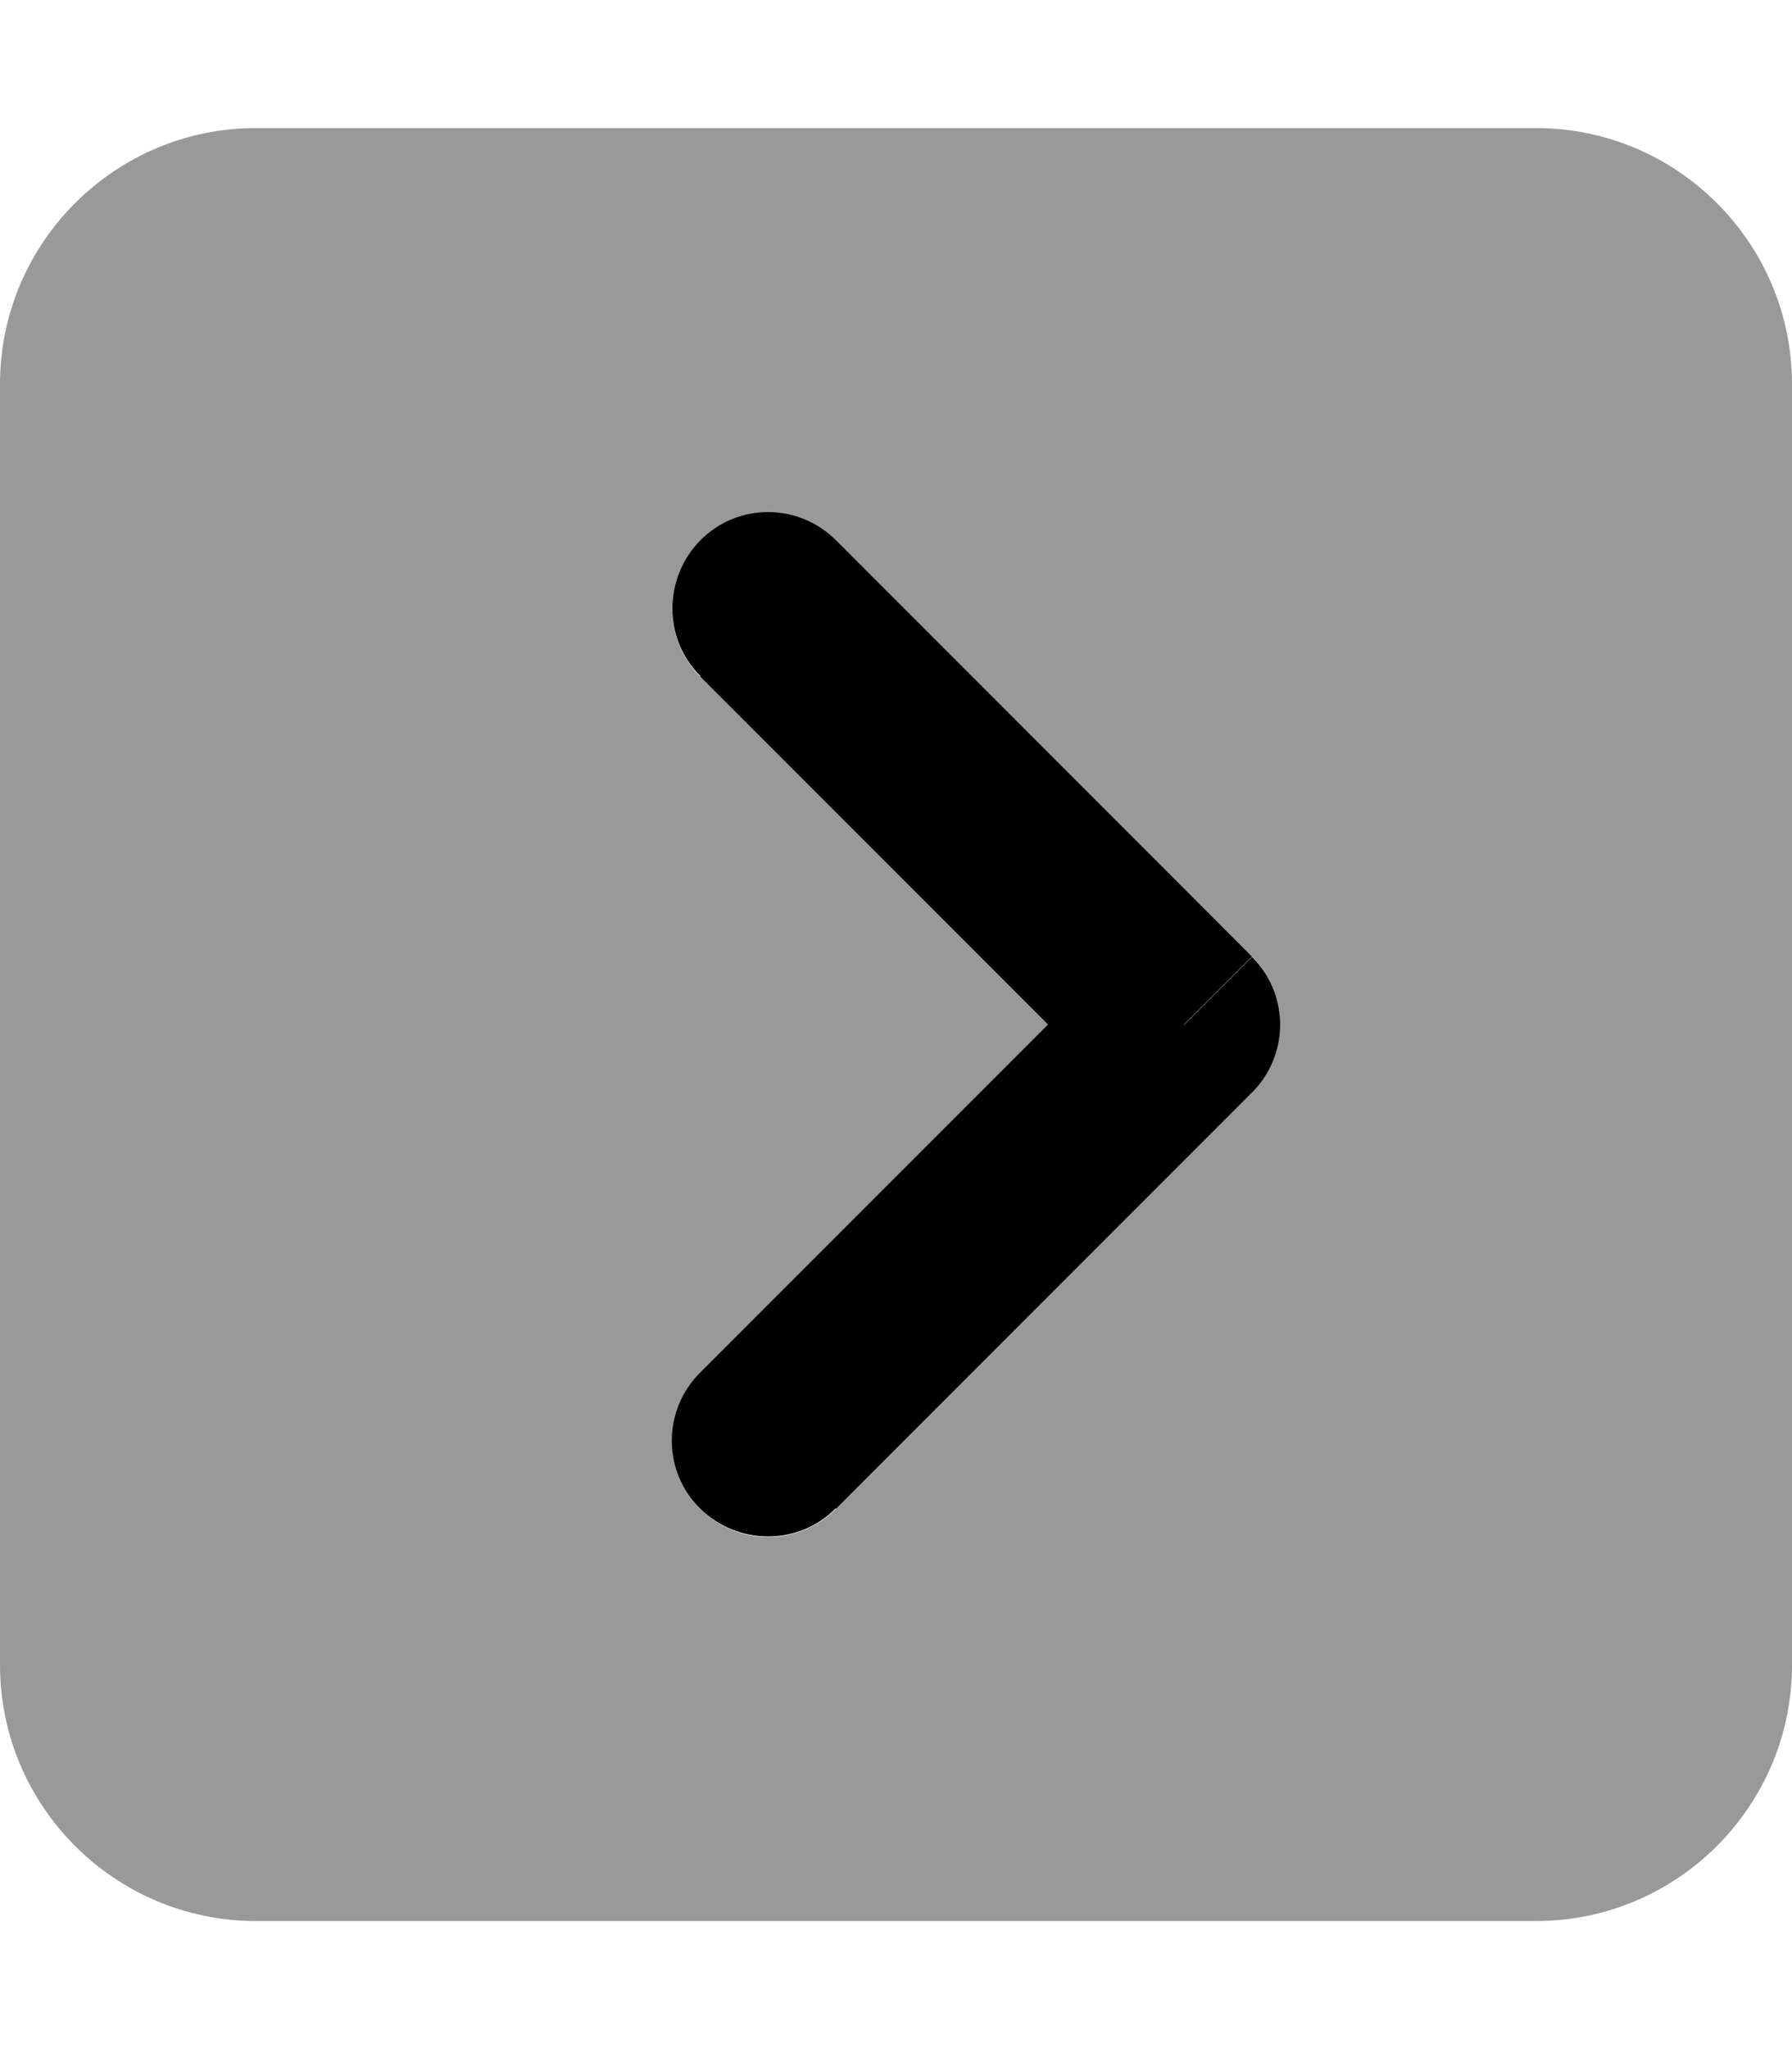
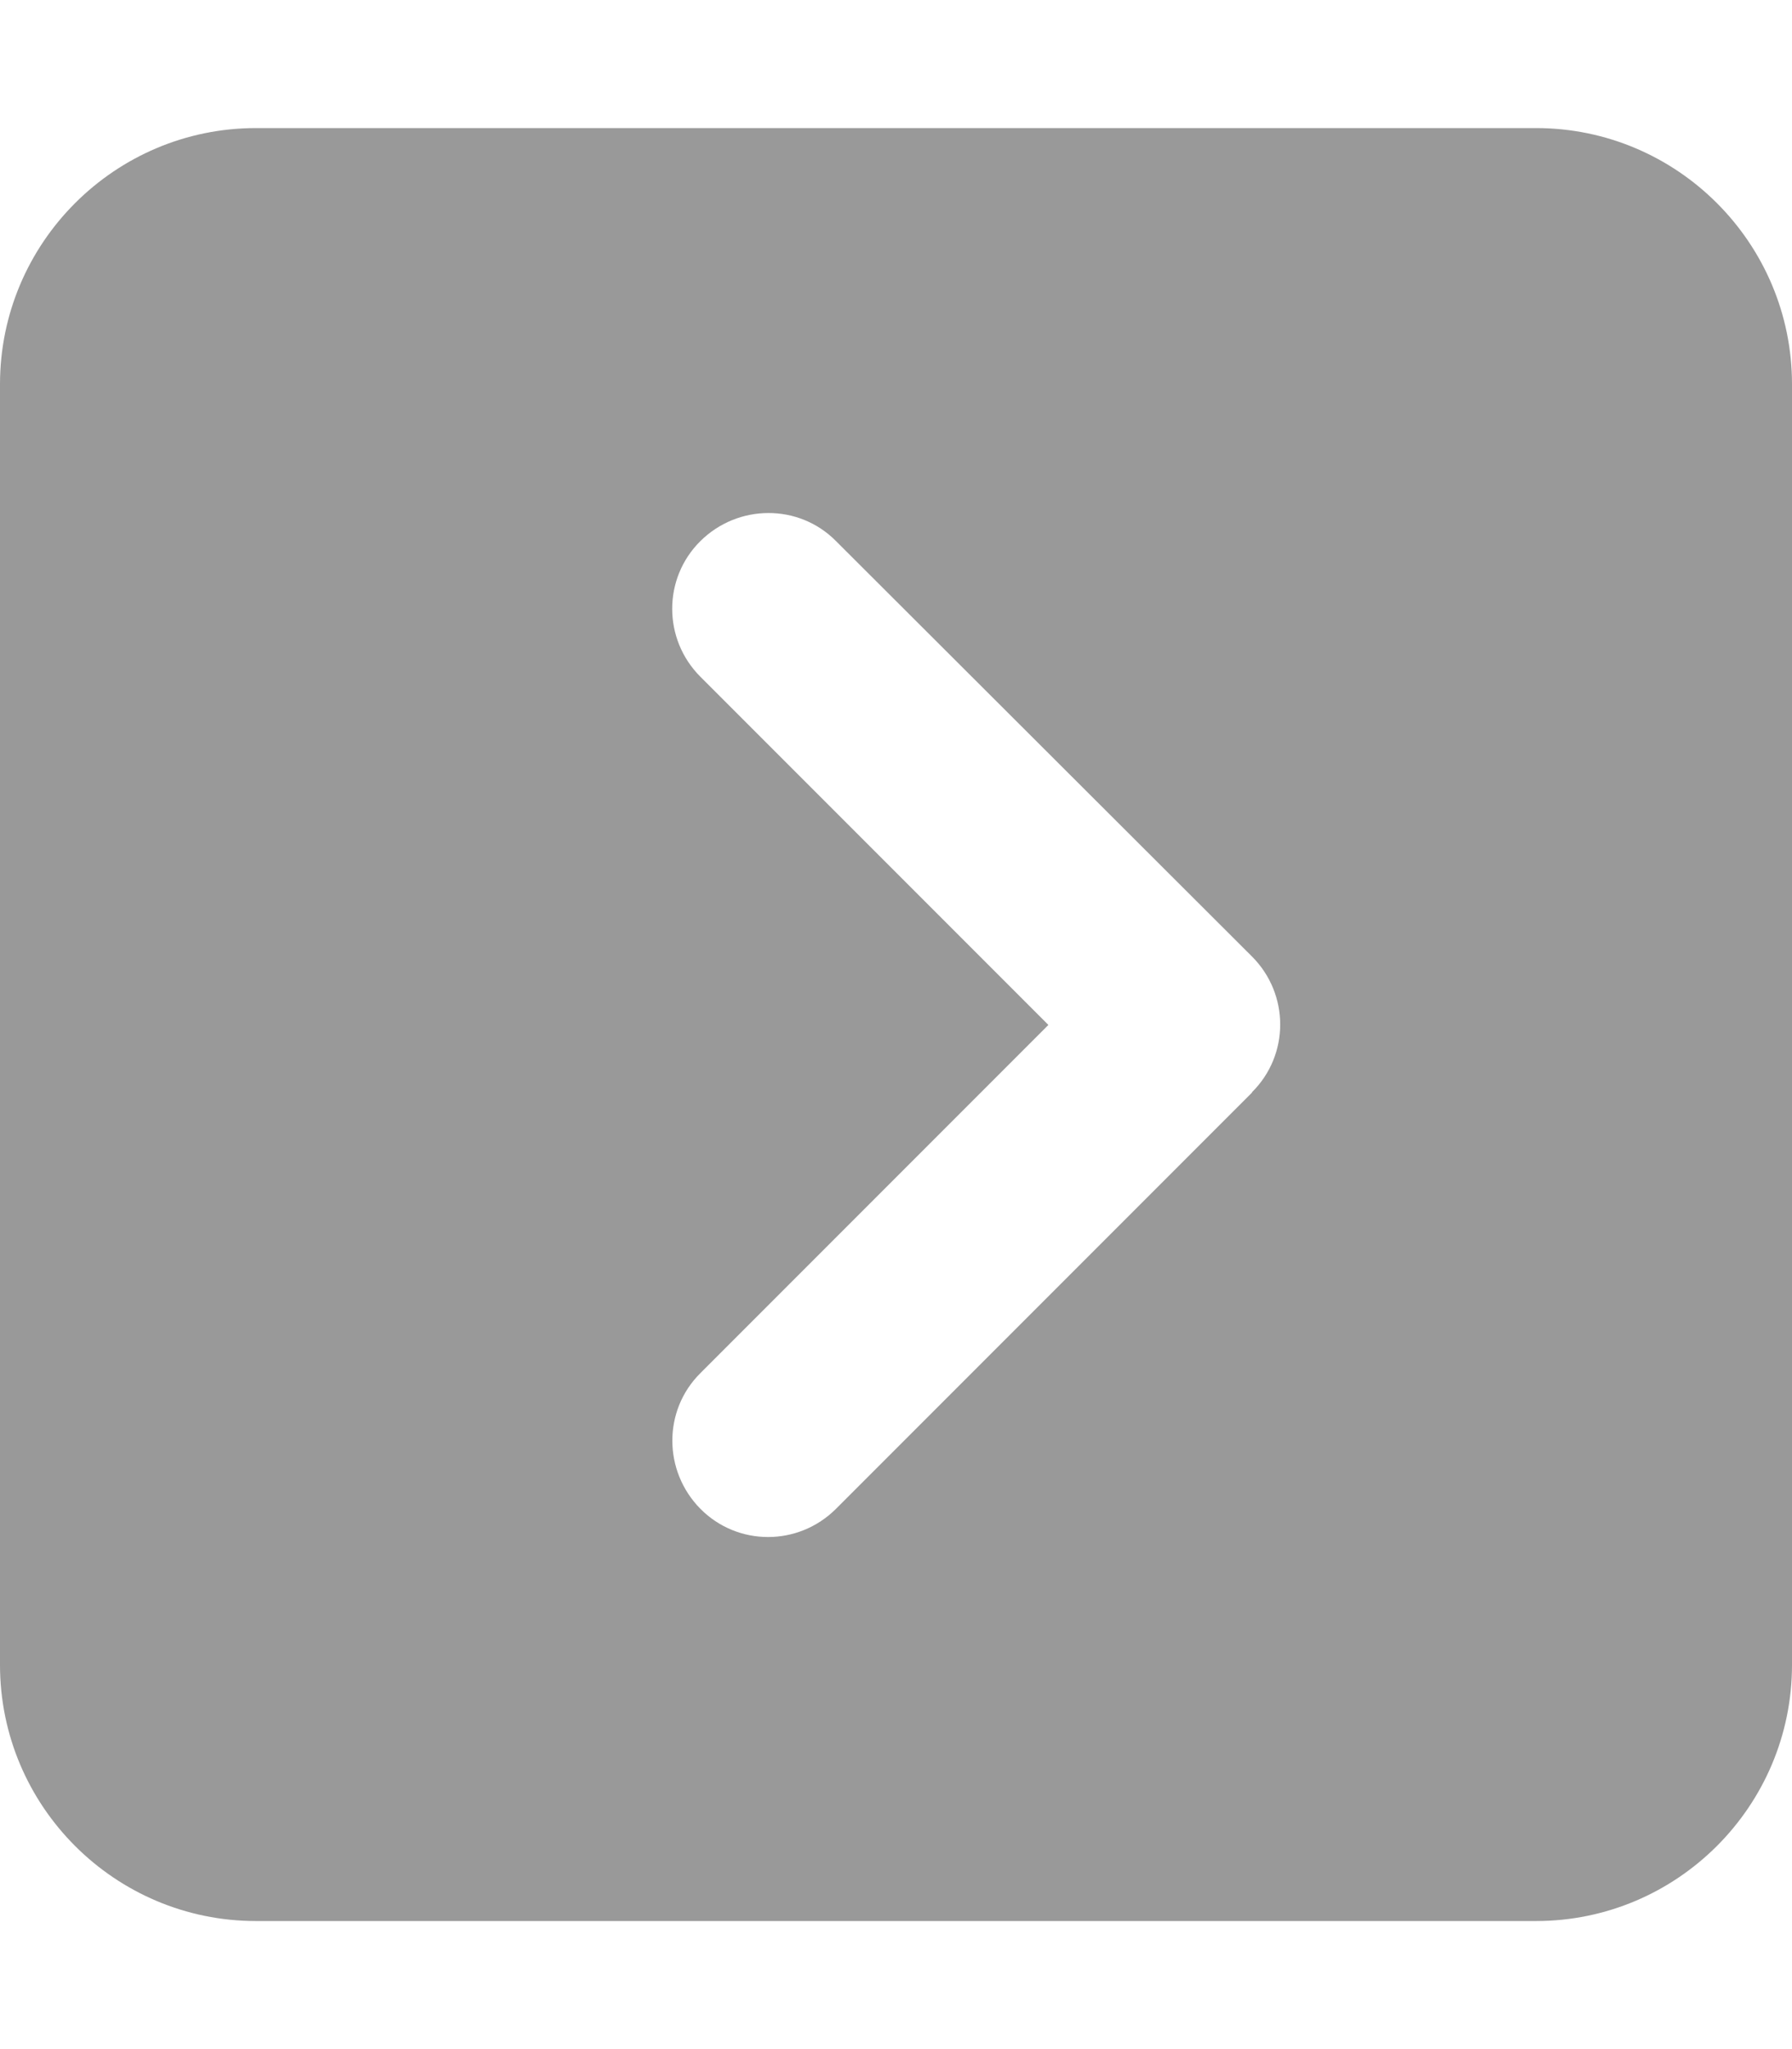
<svg xmlns="http://www.w3.org/2000/svg" viewBox="0 0 448 512">
  <defs>
    <style>.fa-secondary{opacity:.4}</style>
  </defs>
-   <path class="fa-primary" d="M209 135c-9.4-9.4-24.6-9.4-33.9 0s-9.4 24.6 0 33.9L209 135zm87 121l17 17c9.4-9.4 9.4-24.6 0-33.9l-17 17zM175 343c-9.4 9.4-9.4 24.6 0 33.9s24.6 9.4 33.9 0L175 343zM175 169L279 273 313 239 209 135 175 169zM279 239L175 343 209 377 313 273 279 239z" />
  <path class="fa-secondary" d="M448 96c0-35.3-28.7-64-64-64L64 32C28.7 32 0 60.7 0 96L0 416c0 35.3 28.7 64 64 64l320 0c35.3 0 64-28.7 64-64l0-320zM313 273L209 377c-9.4 9.4-24.6 9.4-33.9 0s-9.4-24.6 0-33.9l87-87-87-87c-9.4-9.4-9.4-24.6 0-33.9s24.6-9.4 33.9 0L313 239c9.4 9.4 9.4 24.6 0 33.9z" />
</svg>